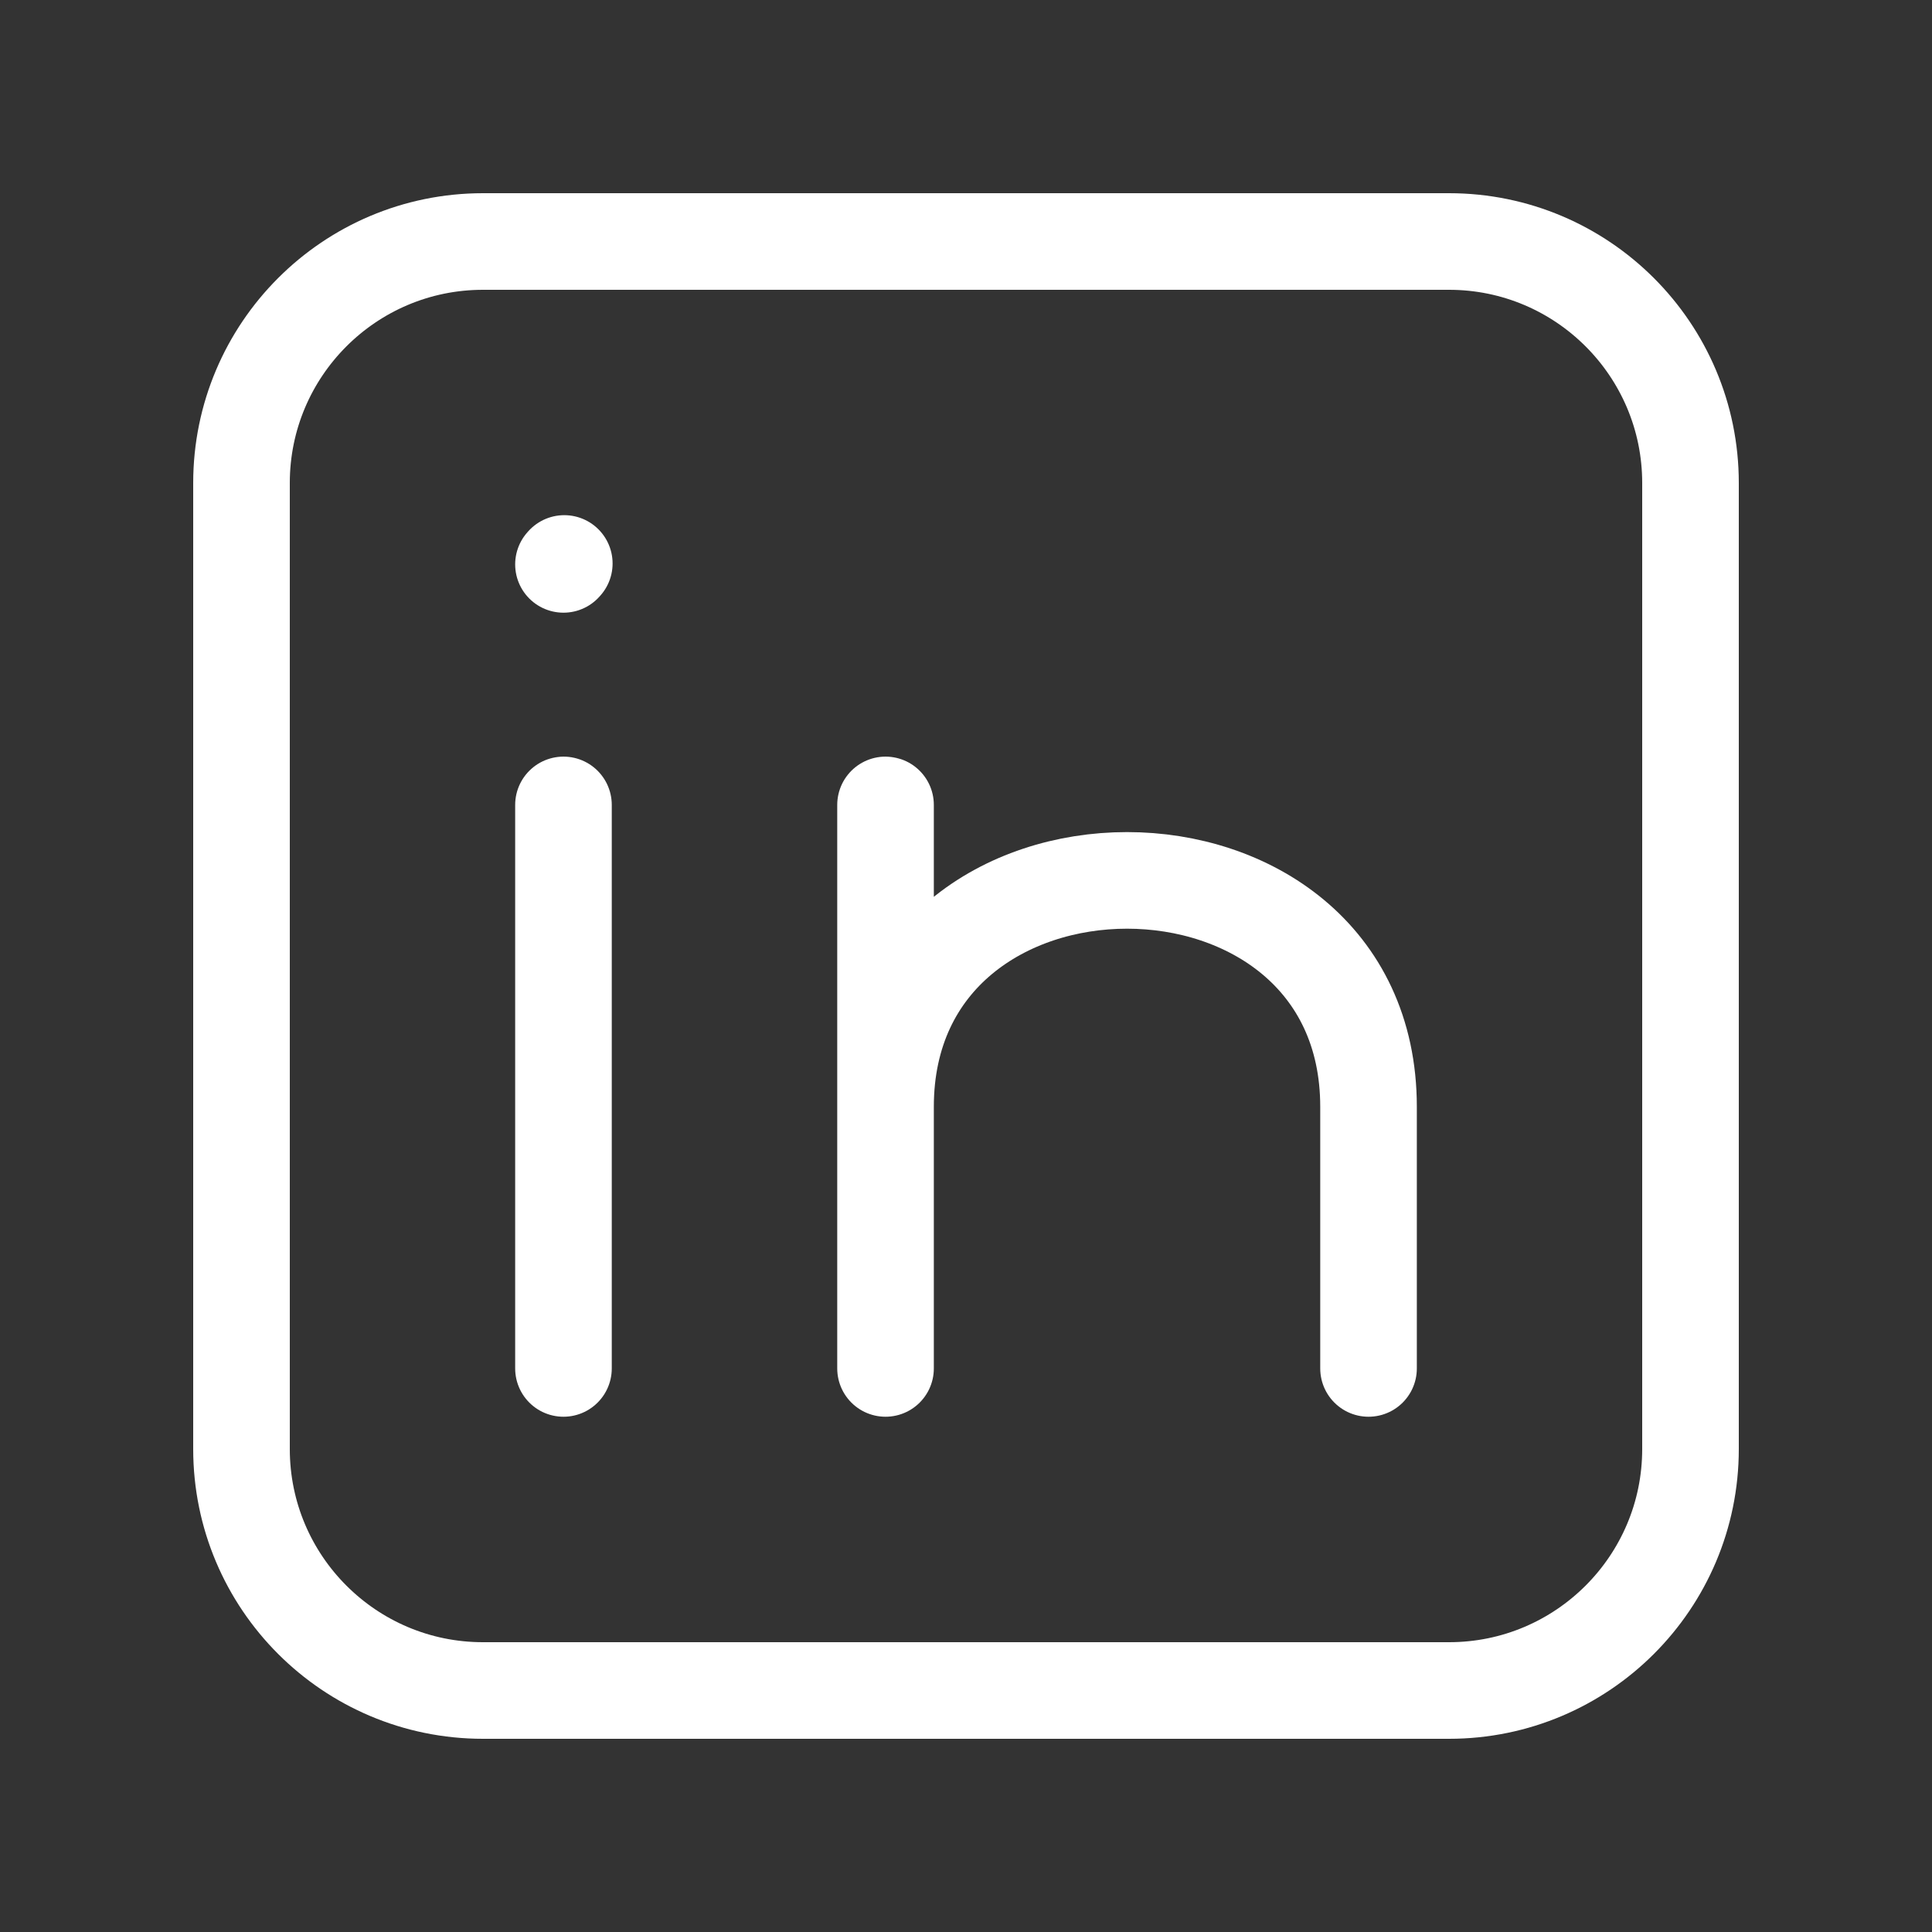
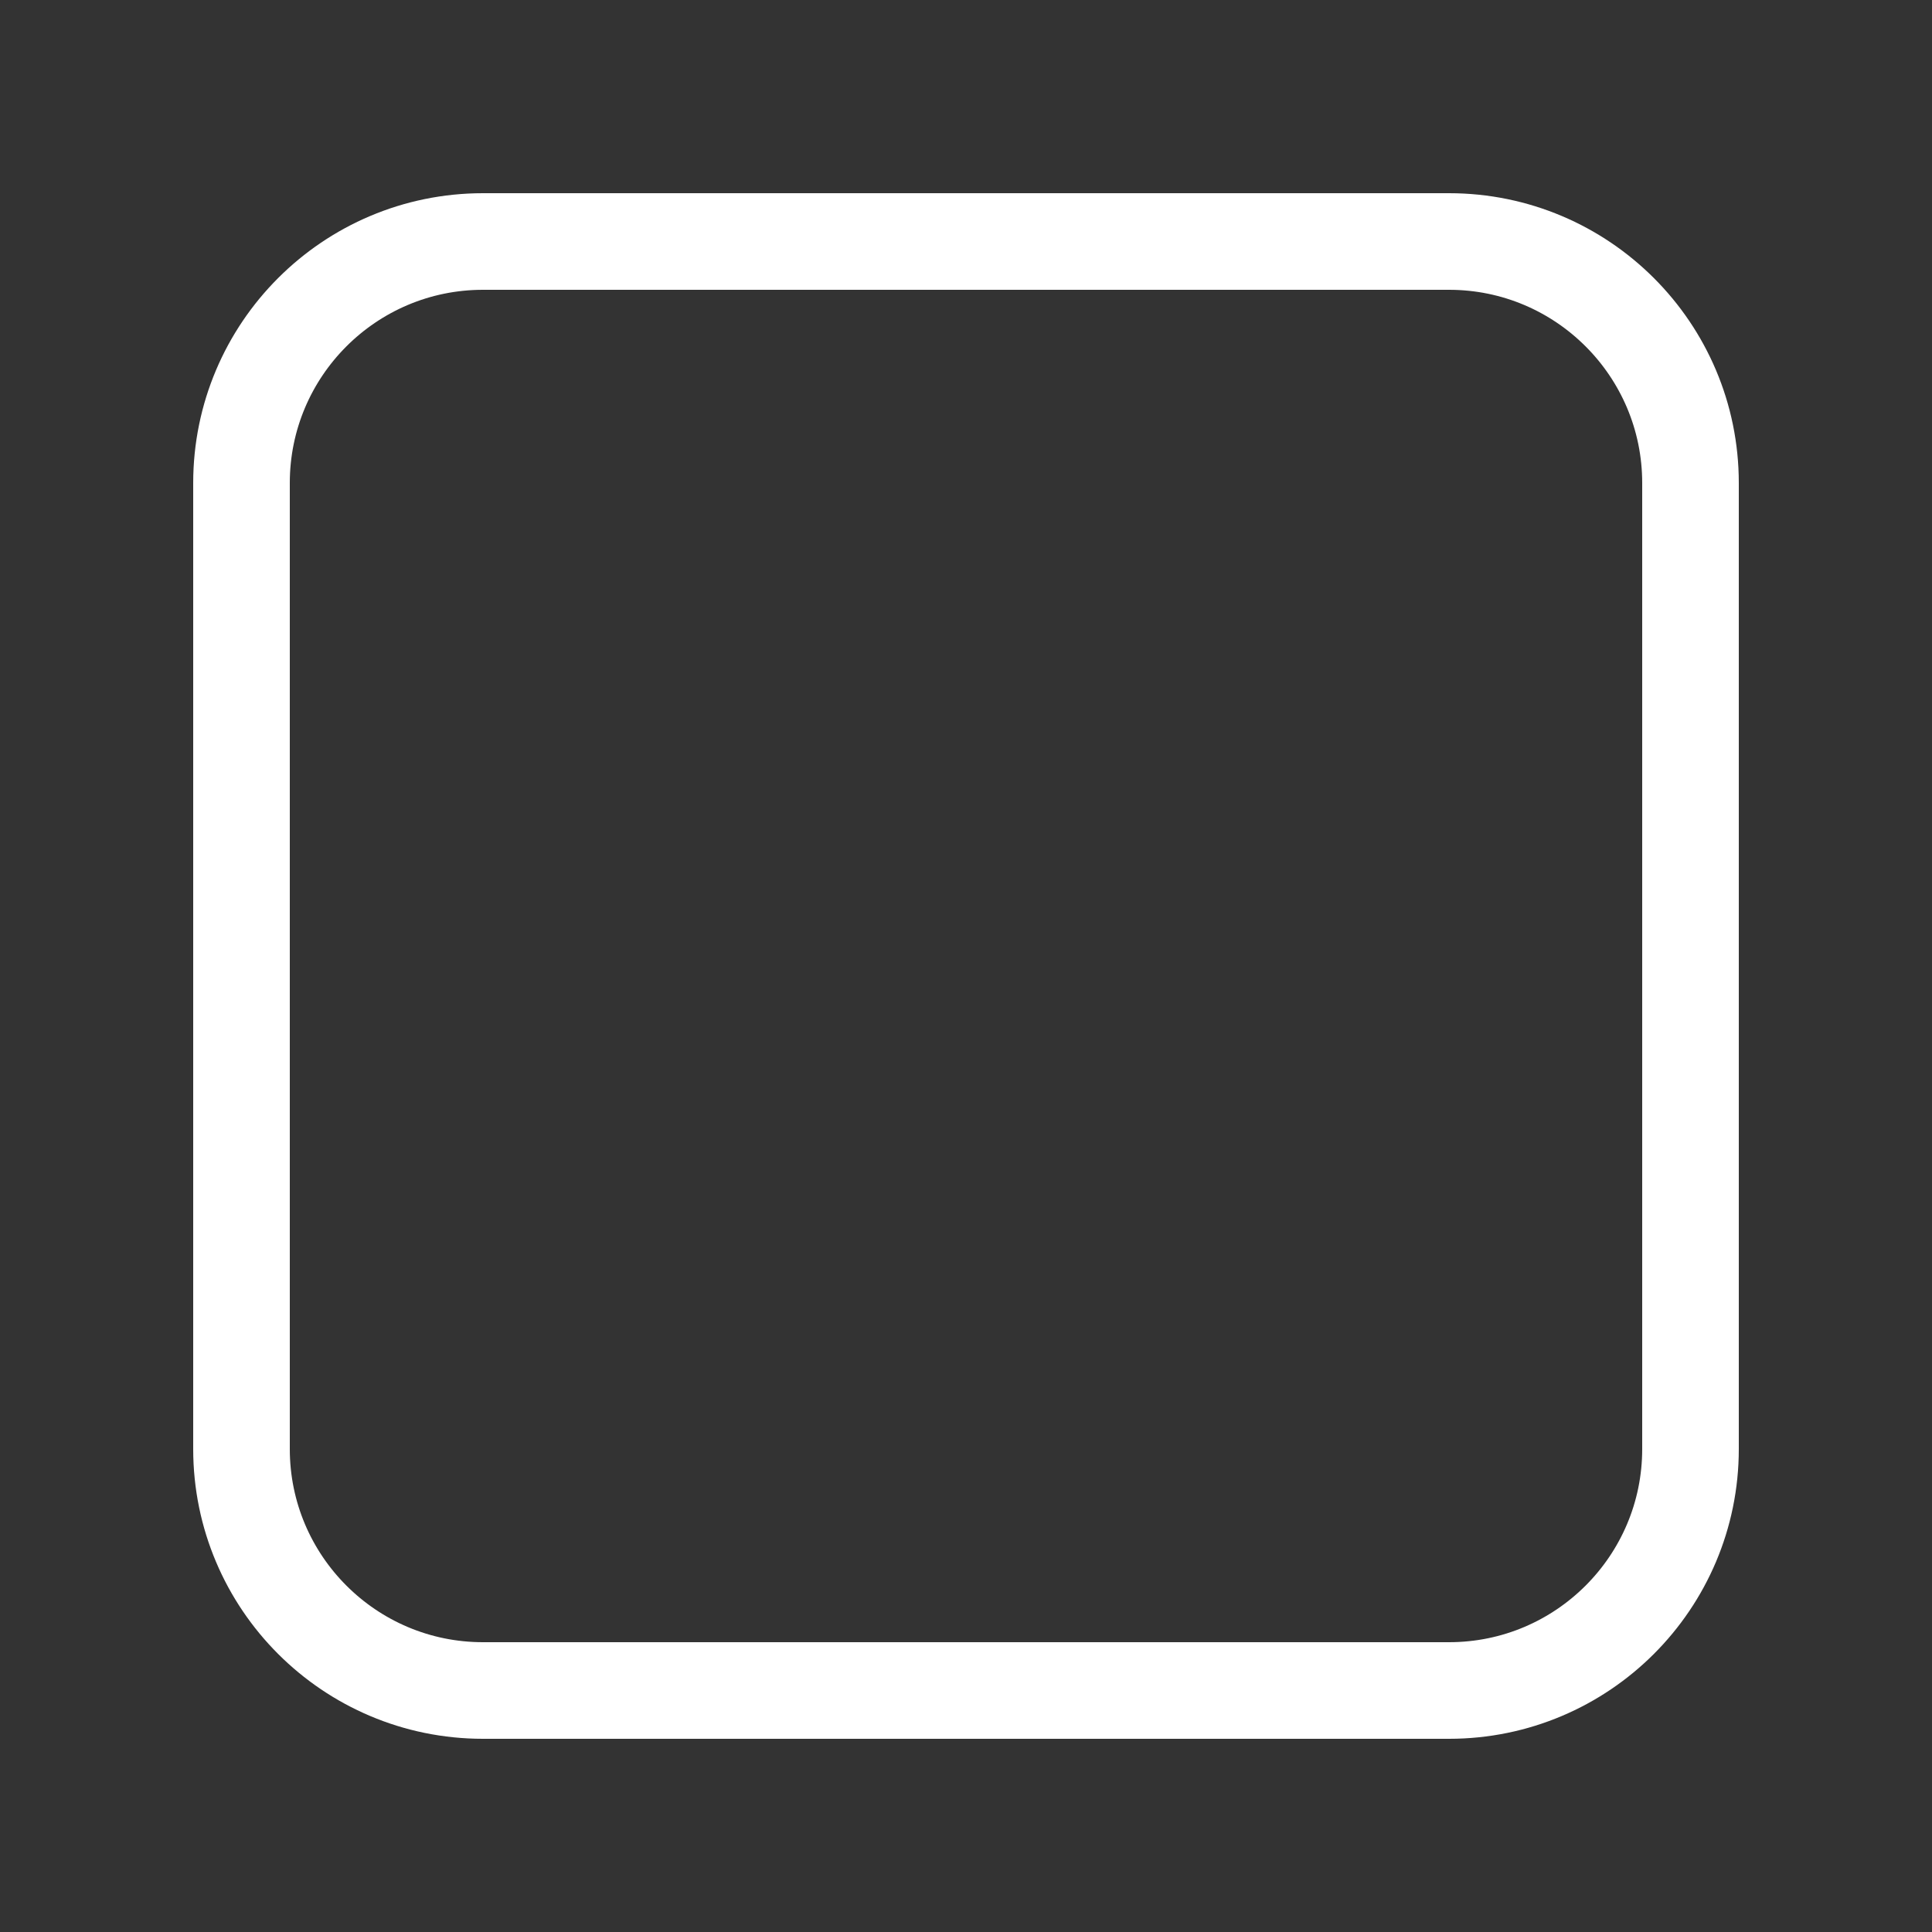
<svg xmlns="http://www.w3.org/2000/svg" width="40" height="40" viewBox="0 0 40 40" fill="none">
  <rect x="0" y="0" width="40" height="40" fill="#333333" stroke="none" />
  <g id="linkedin">
    <path id="Vector" d="M35 10V30C35 32.761 32.761 35 30 35H10C7.239 35 5 32.761 5 30V10C5 7.239 7.239 5 10 5H30C32.761 5 35 7.239 35 10Z" stroke="white" stroke-width="2" stroke-linecap="round" stroke-linejoin="round" />
-     <path id="Vector_2" d="M11.666 28.332V22.499V16.665" stroke="white" stroke-width="2" stroke-linecap="round" stroke-linejoin="round" />
-     <path id="Vector_3" d="M18.334 28.332V22.915M18.334 16.665V22.915M18.334 22.915C18.334 16.665 28.334 16.665 28.334 22.915V28.332" stroke="white" stroke-width="2" stroke-linecap="round" stroke-linejoin="round" />
-     <path id="Vector_4" d="M11.666 11.685L11.683 11.666" stroke="white" stroke-width="2" stroke-linecap="round" stroke-linejoin="round" />
  </g>
</svg>